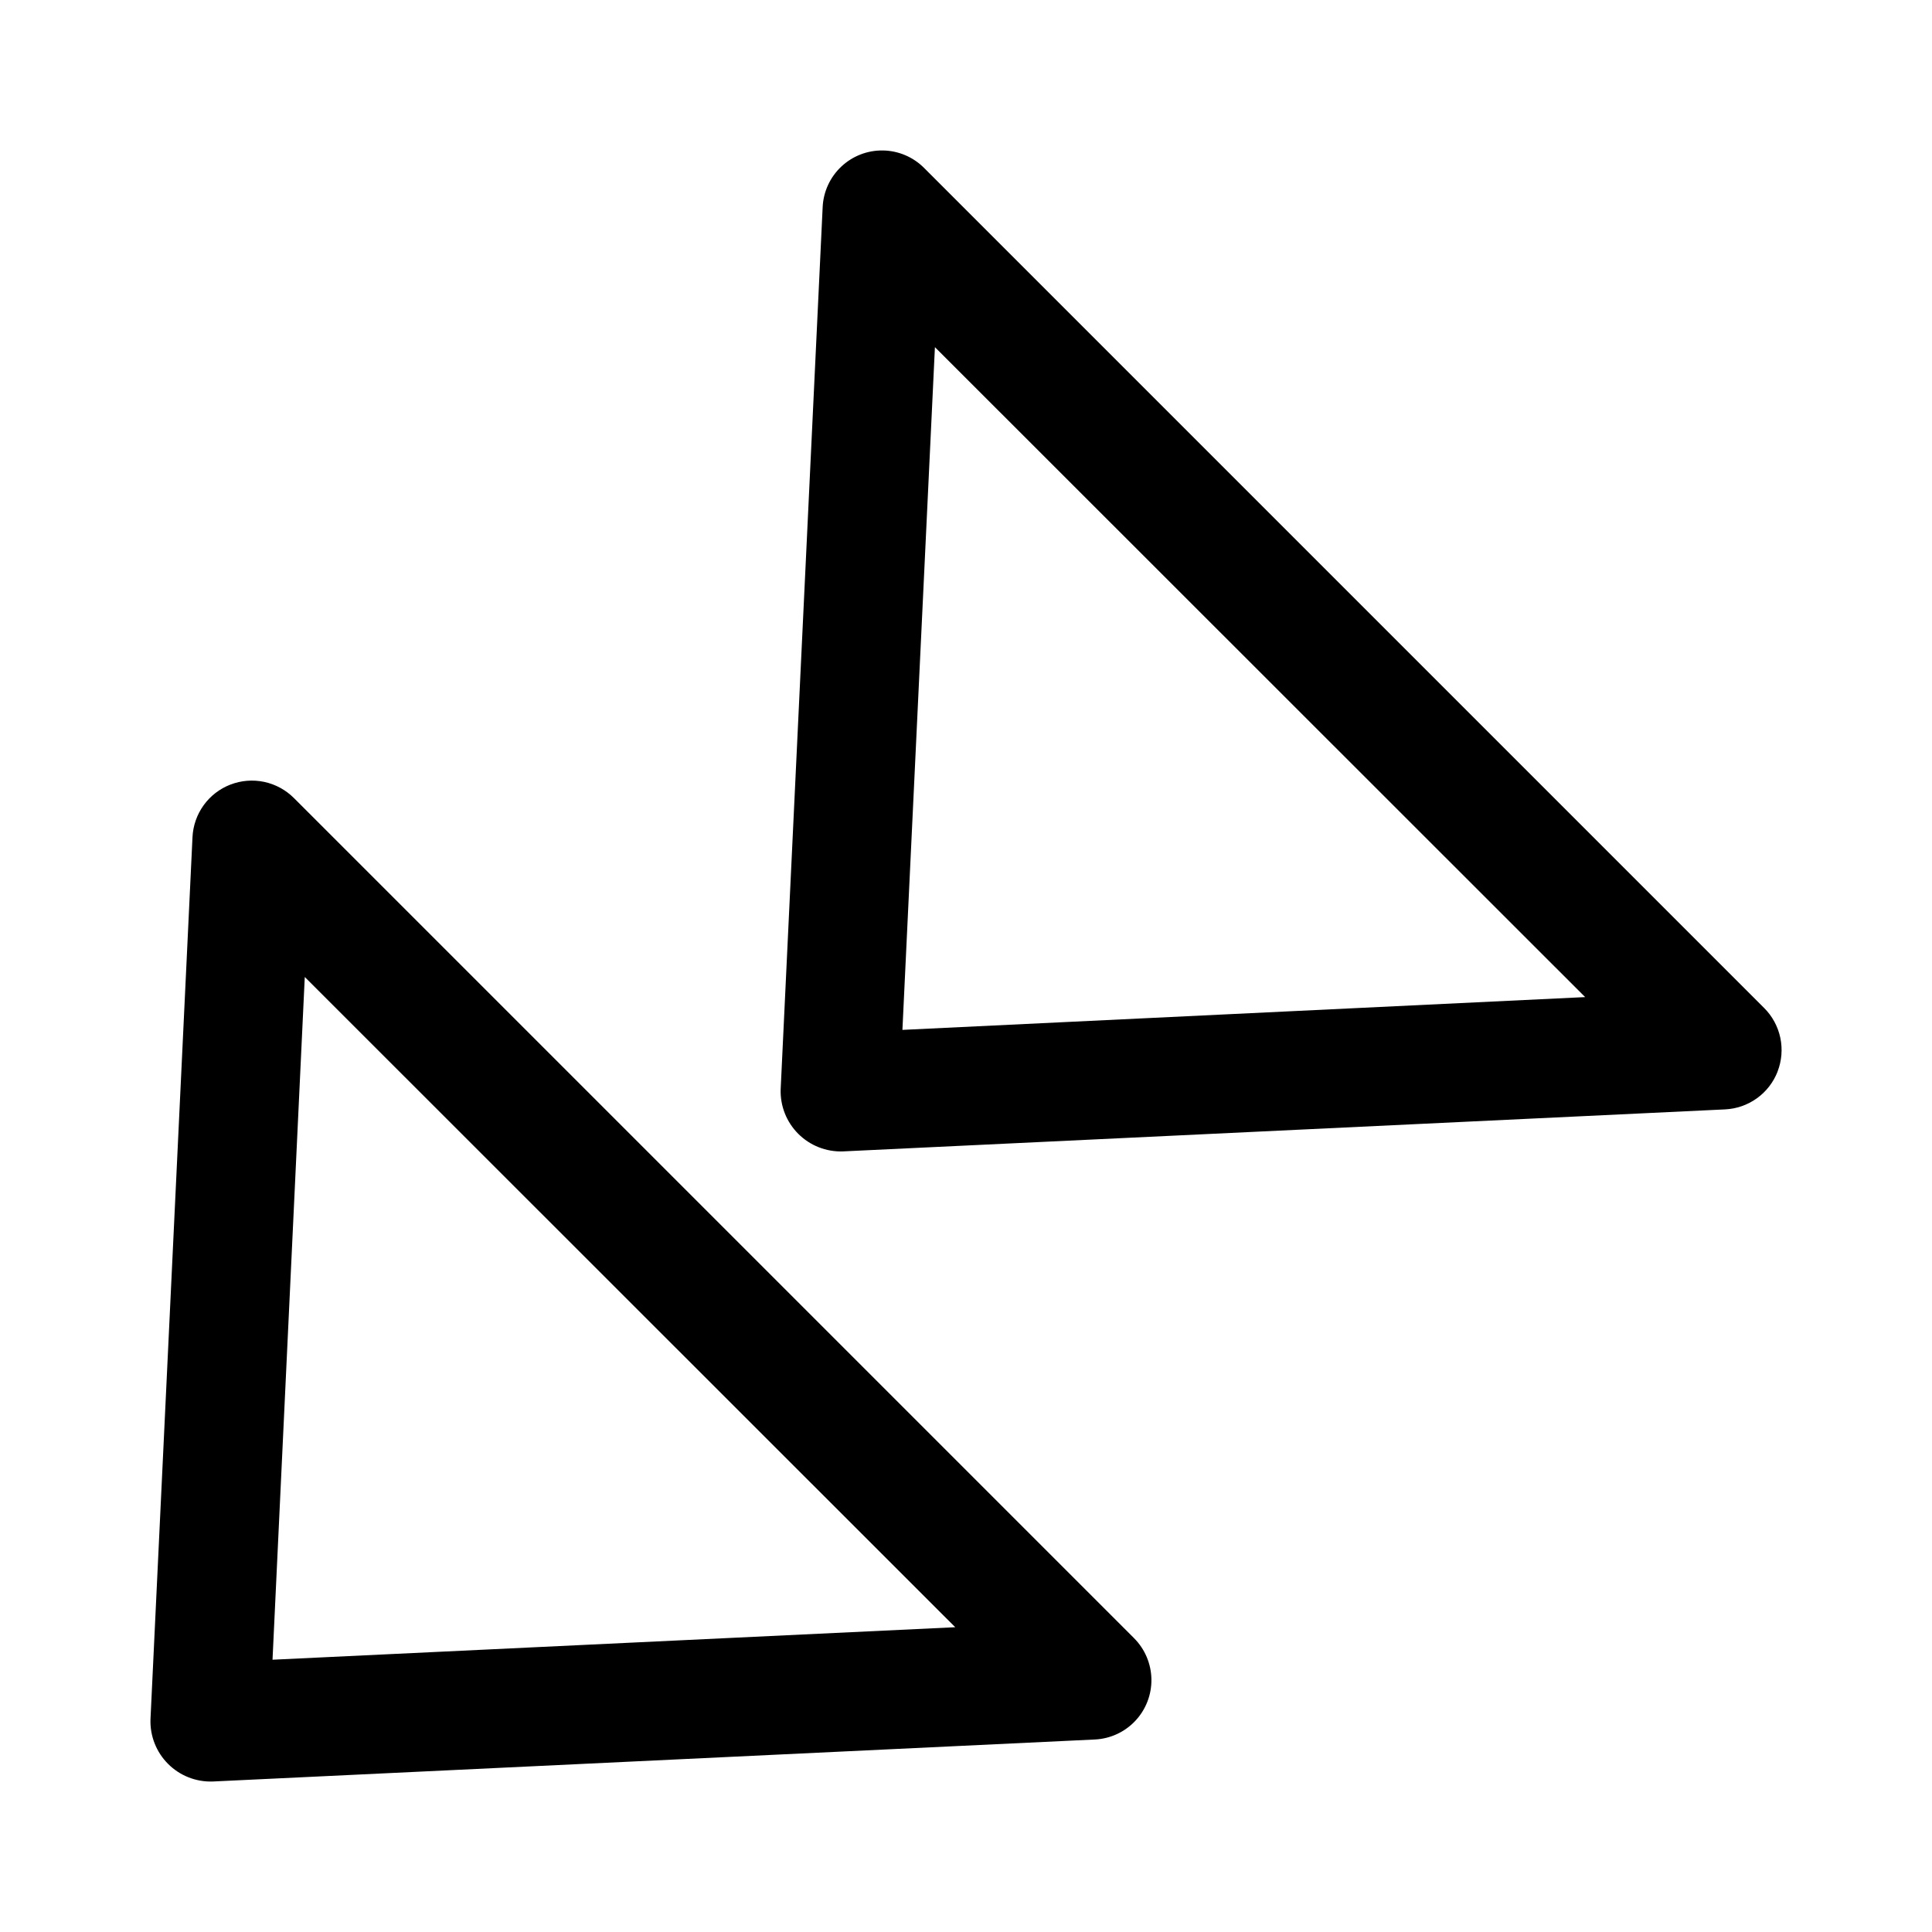
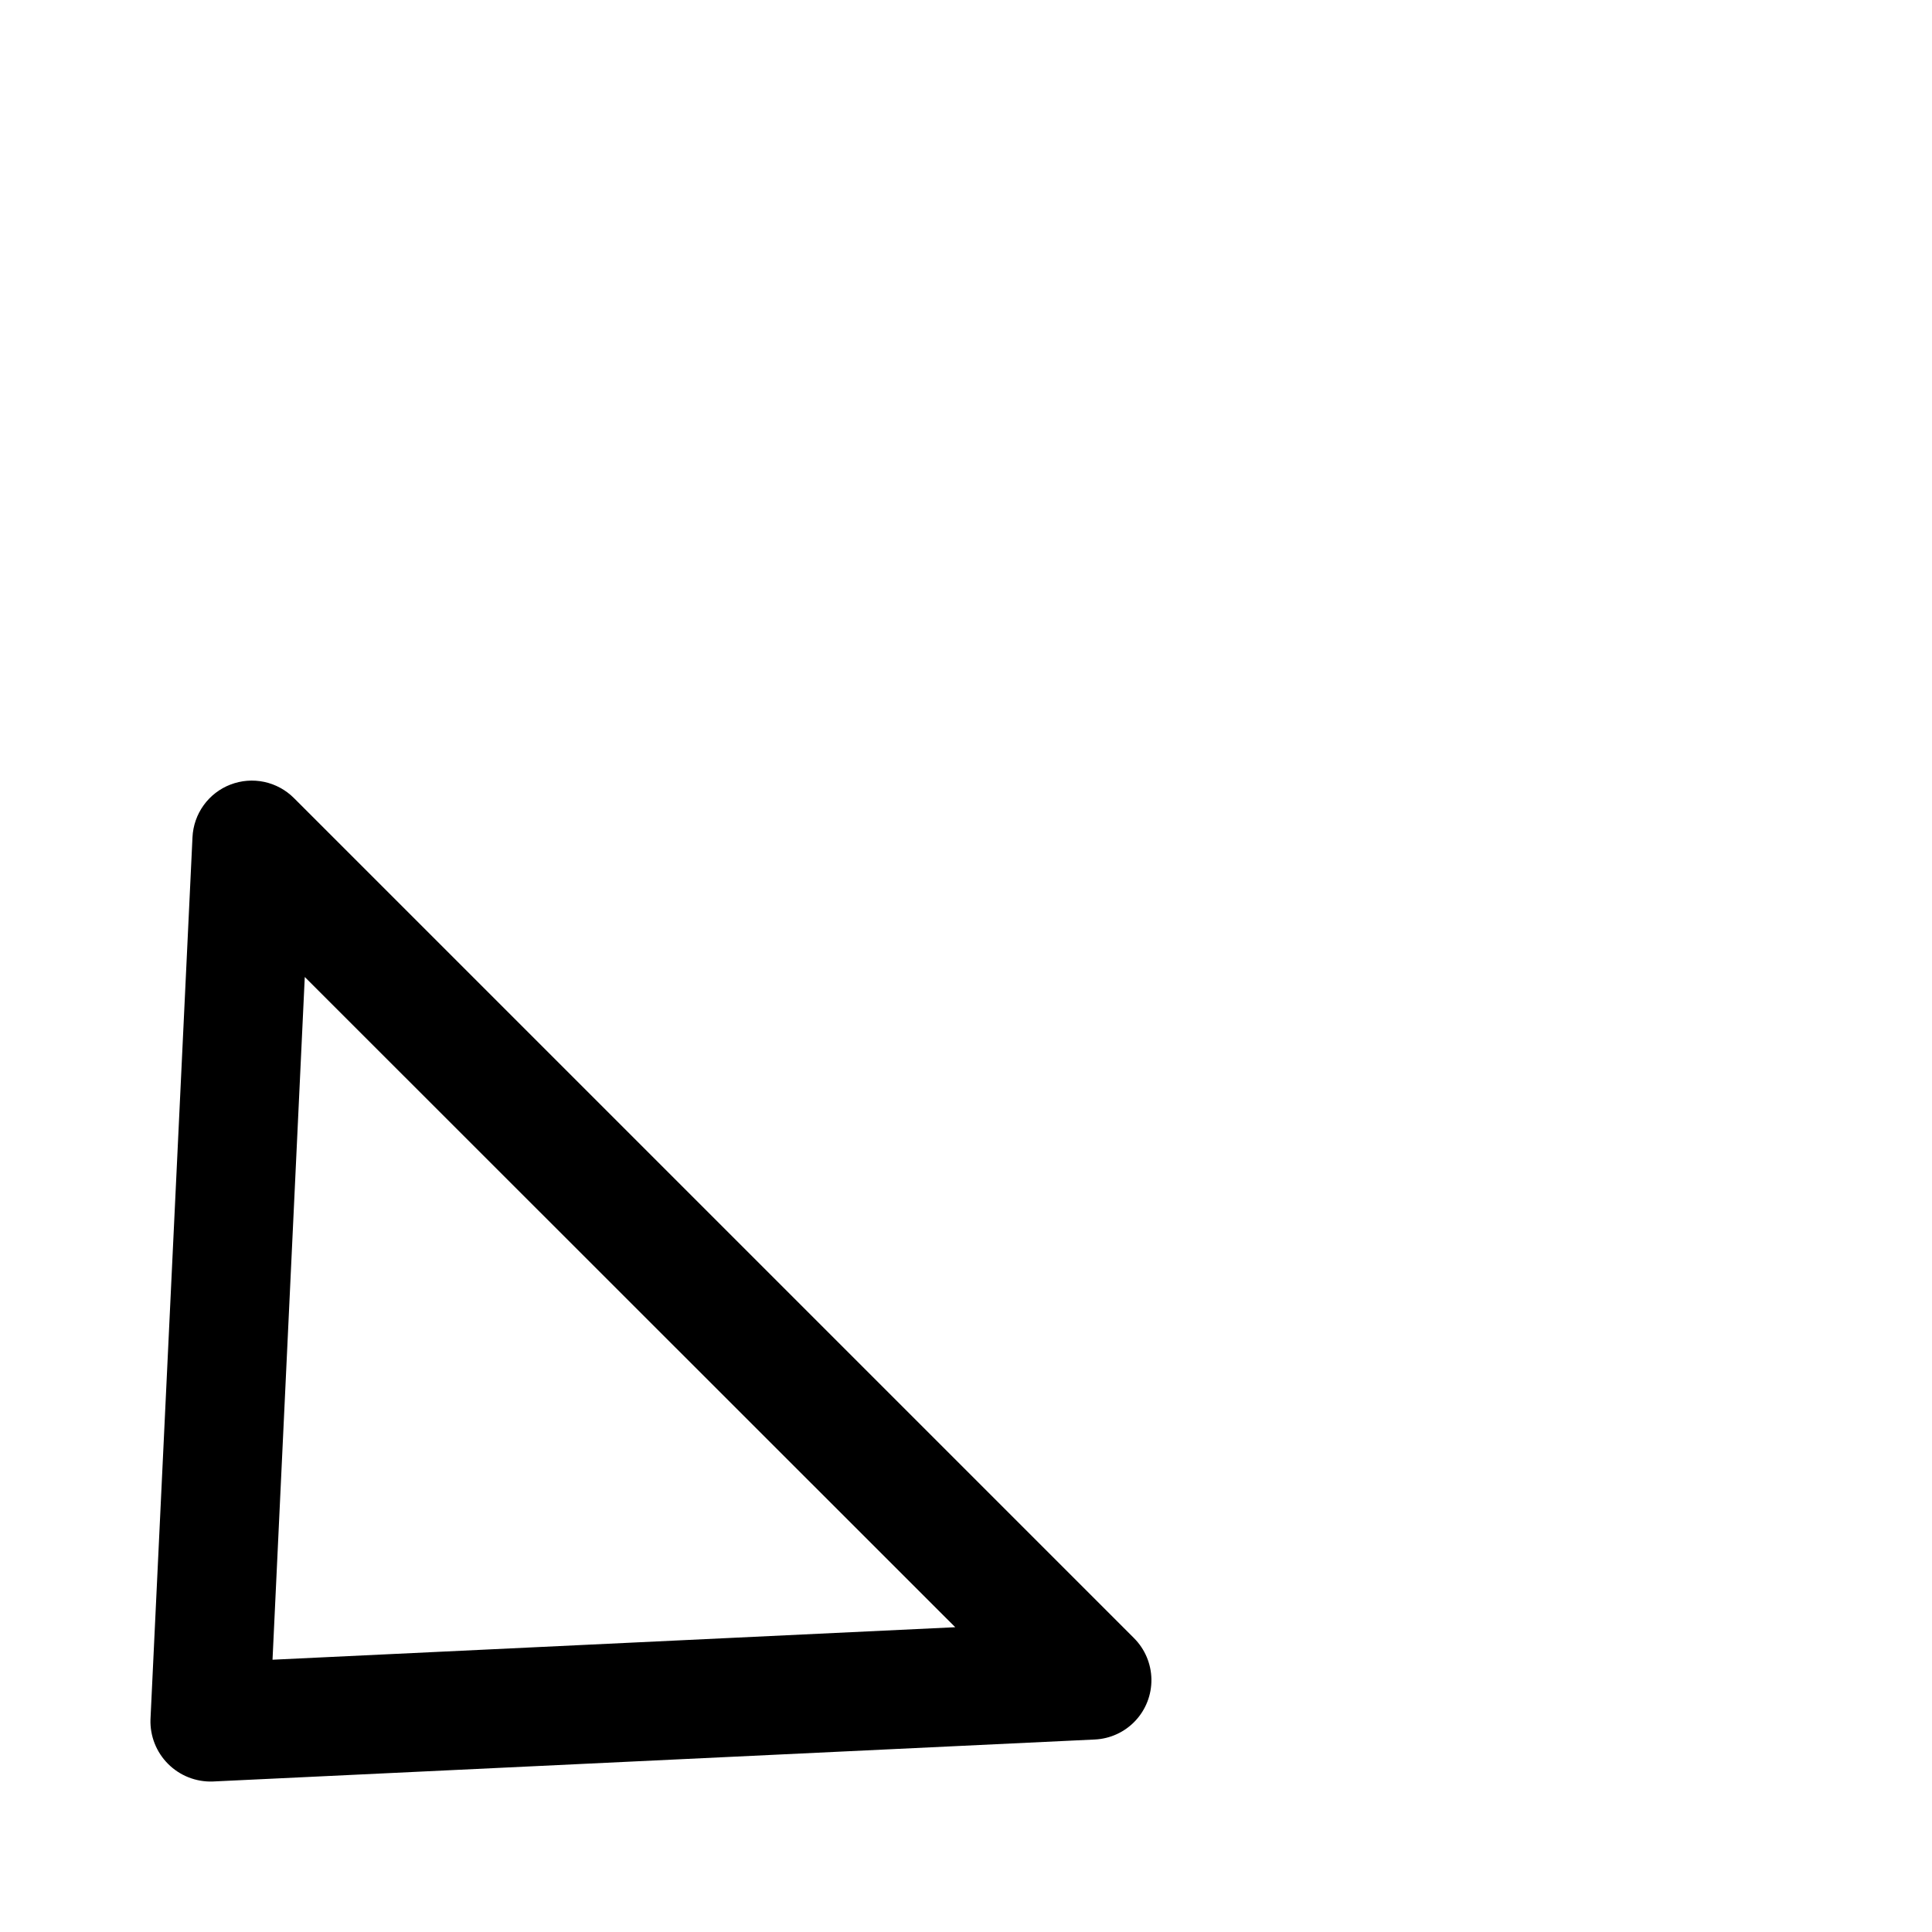
<svg xmlns="http://www.w3.org/2000/svg" fill="#000000" width="800px" height="800px" version="1.1" viewBox="144 144 512 512">
  <g>
-     <path d="m615.08 427.95c1.102-2.848 1.348-5.953 0.719-8.938-0.633-2.984-2.117-5.723-4.277-7.879l-222.65-222.65c-2.891-2.891-6.797-4.543-10.887-4.609-4.09-0.062-8.043 1.465-11.023 4.266-2.981 2.801-4.758 6.648-4.949 10.734l-11.129 233.79c-0.148 4.41 1.539 8.684 4.66 11.805 3.121 3.121 7.394 4.809 11.805 4.664l233.79-11.133c3.047-0.141 5.988-1.168 8.465-2.949 2.477-1.785 4.383-4.25 5.484-7.094zm-231.93-11.02 8.613-180.93 172.32 172.24z" />
    <path d="m205.07 351.92c-2.848 1.098-5.316 3-7.102 5.477-1.785 2.477-2.812 5.422-2.957 8.473l-11.133 233.78c-0.145 4.41 1.543 8.684 4.664 11.805 3.121 3.121 7.394 4.809 11.805 4.664l233.79-11.133c4.086-0.191 7.934-1.965 10.734-4.949 2.801-2.981 4.328-6.934 4.266-11.023-0.066-4.09-1.719-7.992-4.609-10.887l-222.65-222.65c-2.156-2.152-4.891-3.637-7.871-4.269-2.984-0.633-6.086-0.383-8.93 0.715zm192.08 223.31-180.93 8.613 8.547-180.93z" />
  </g>
</svg>